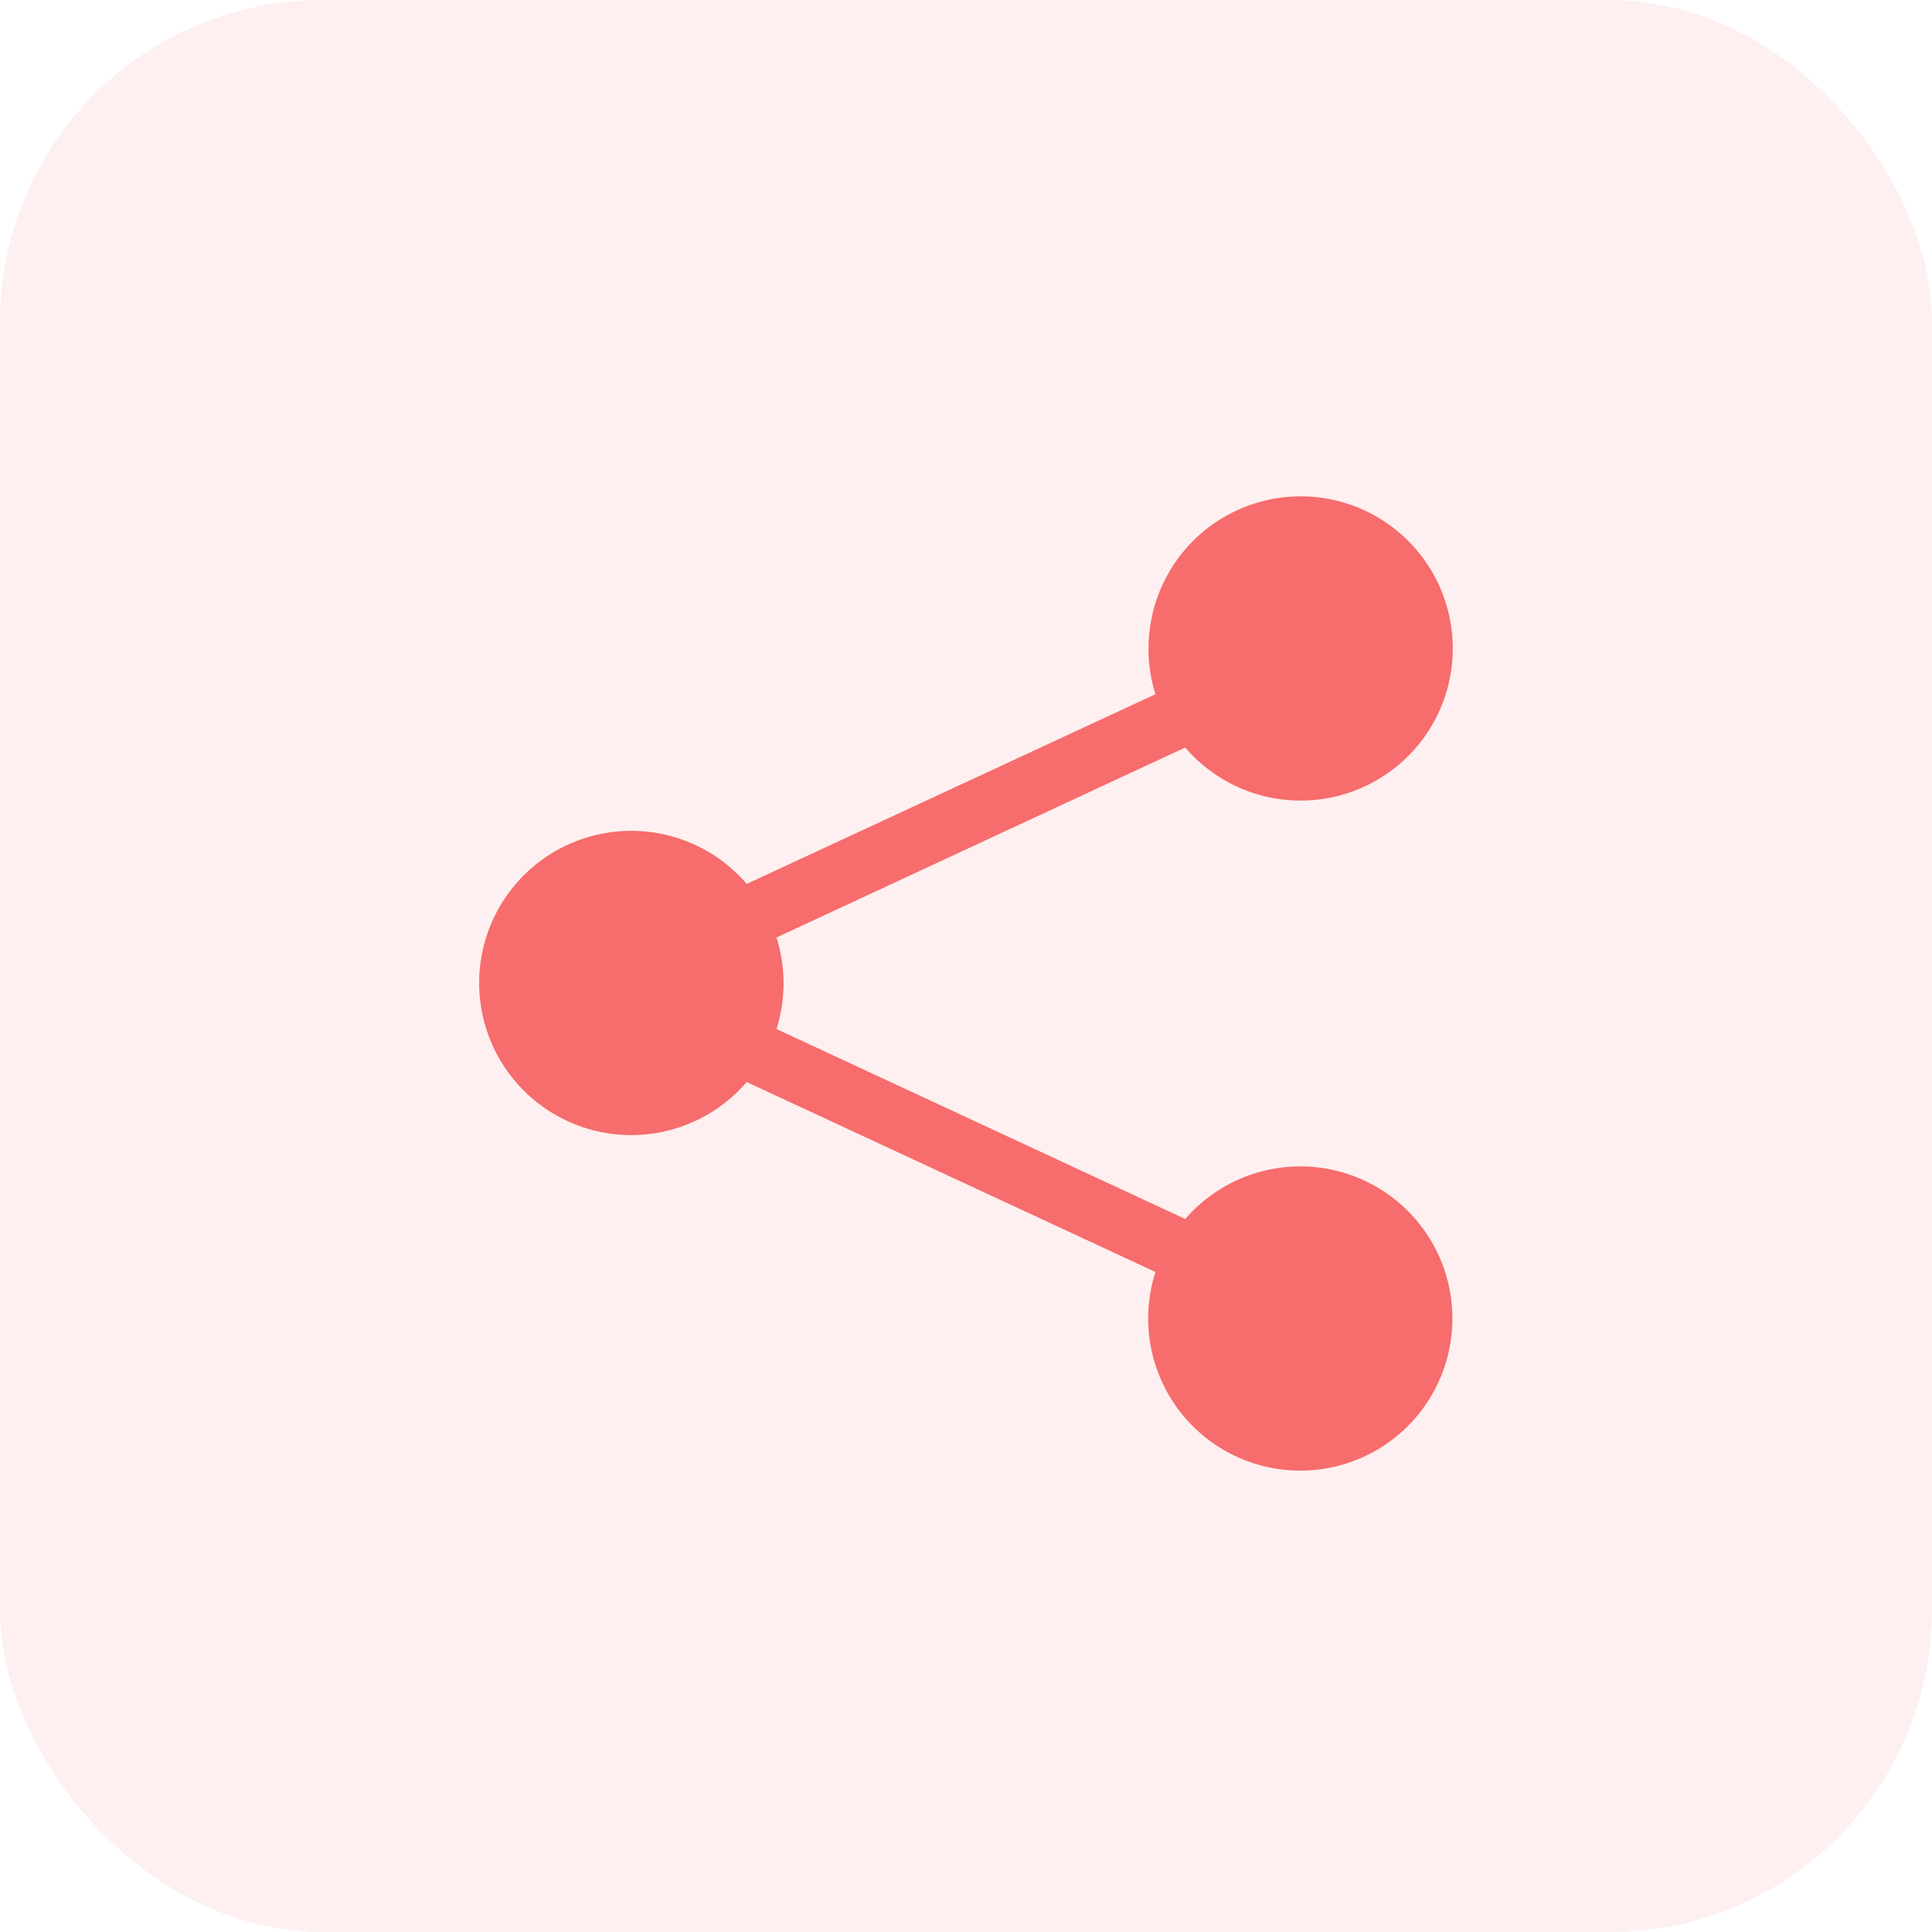
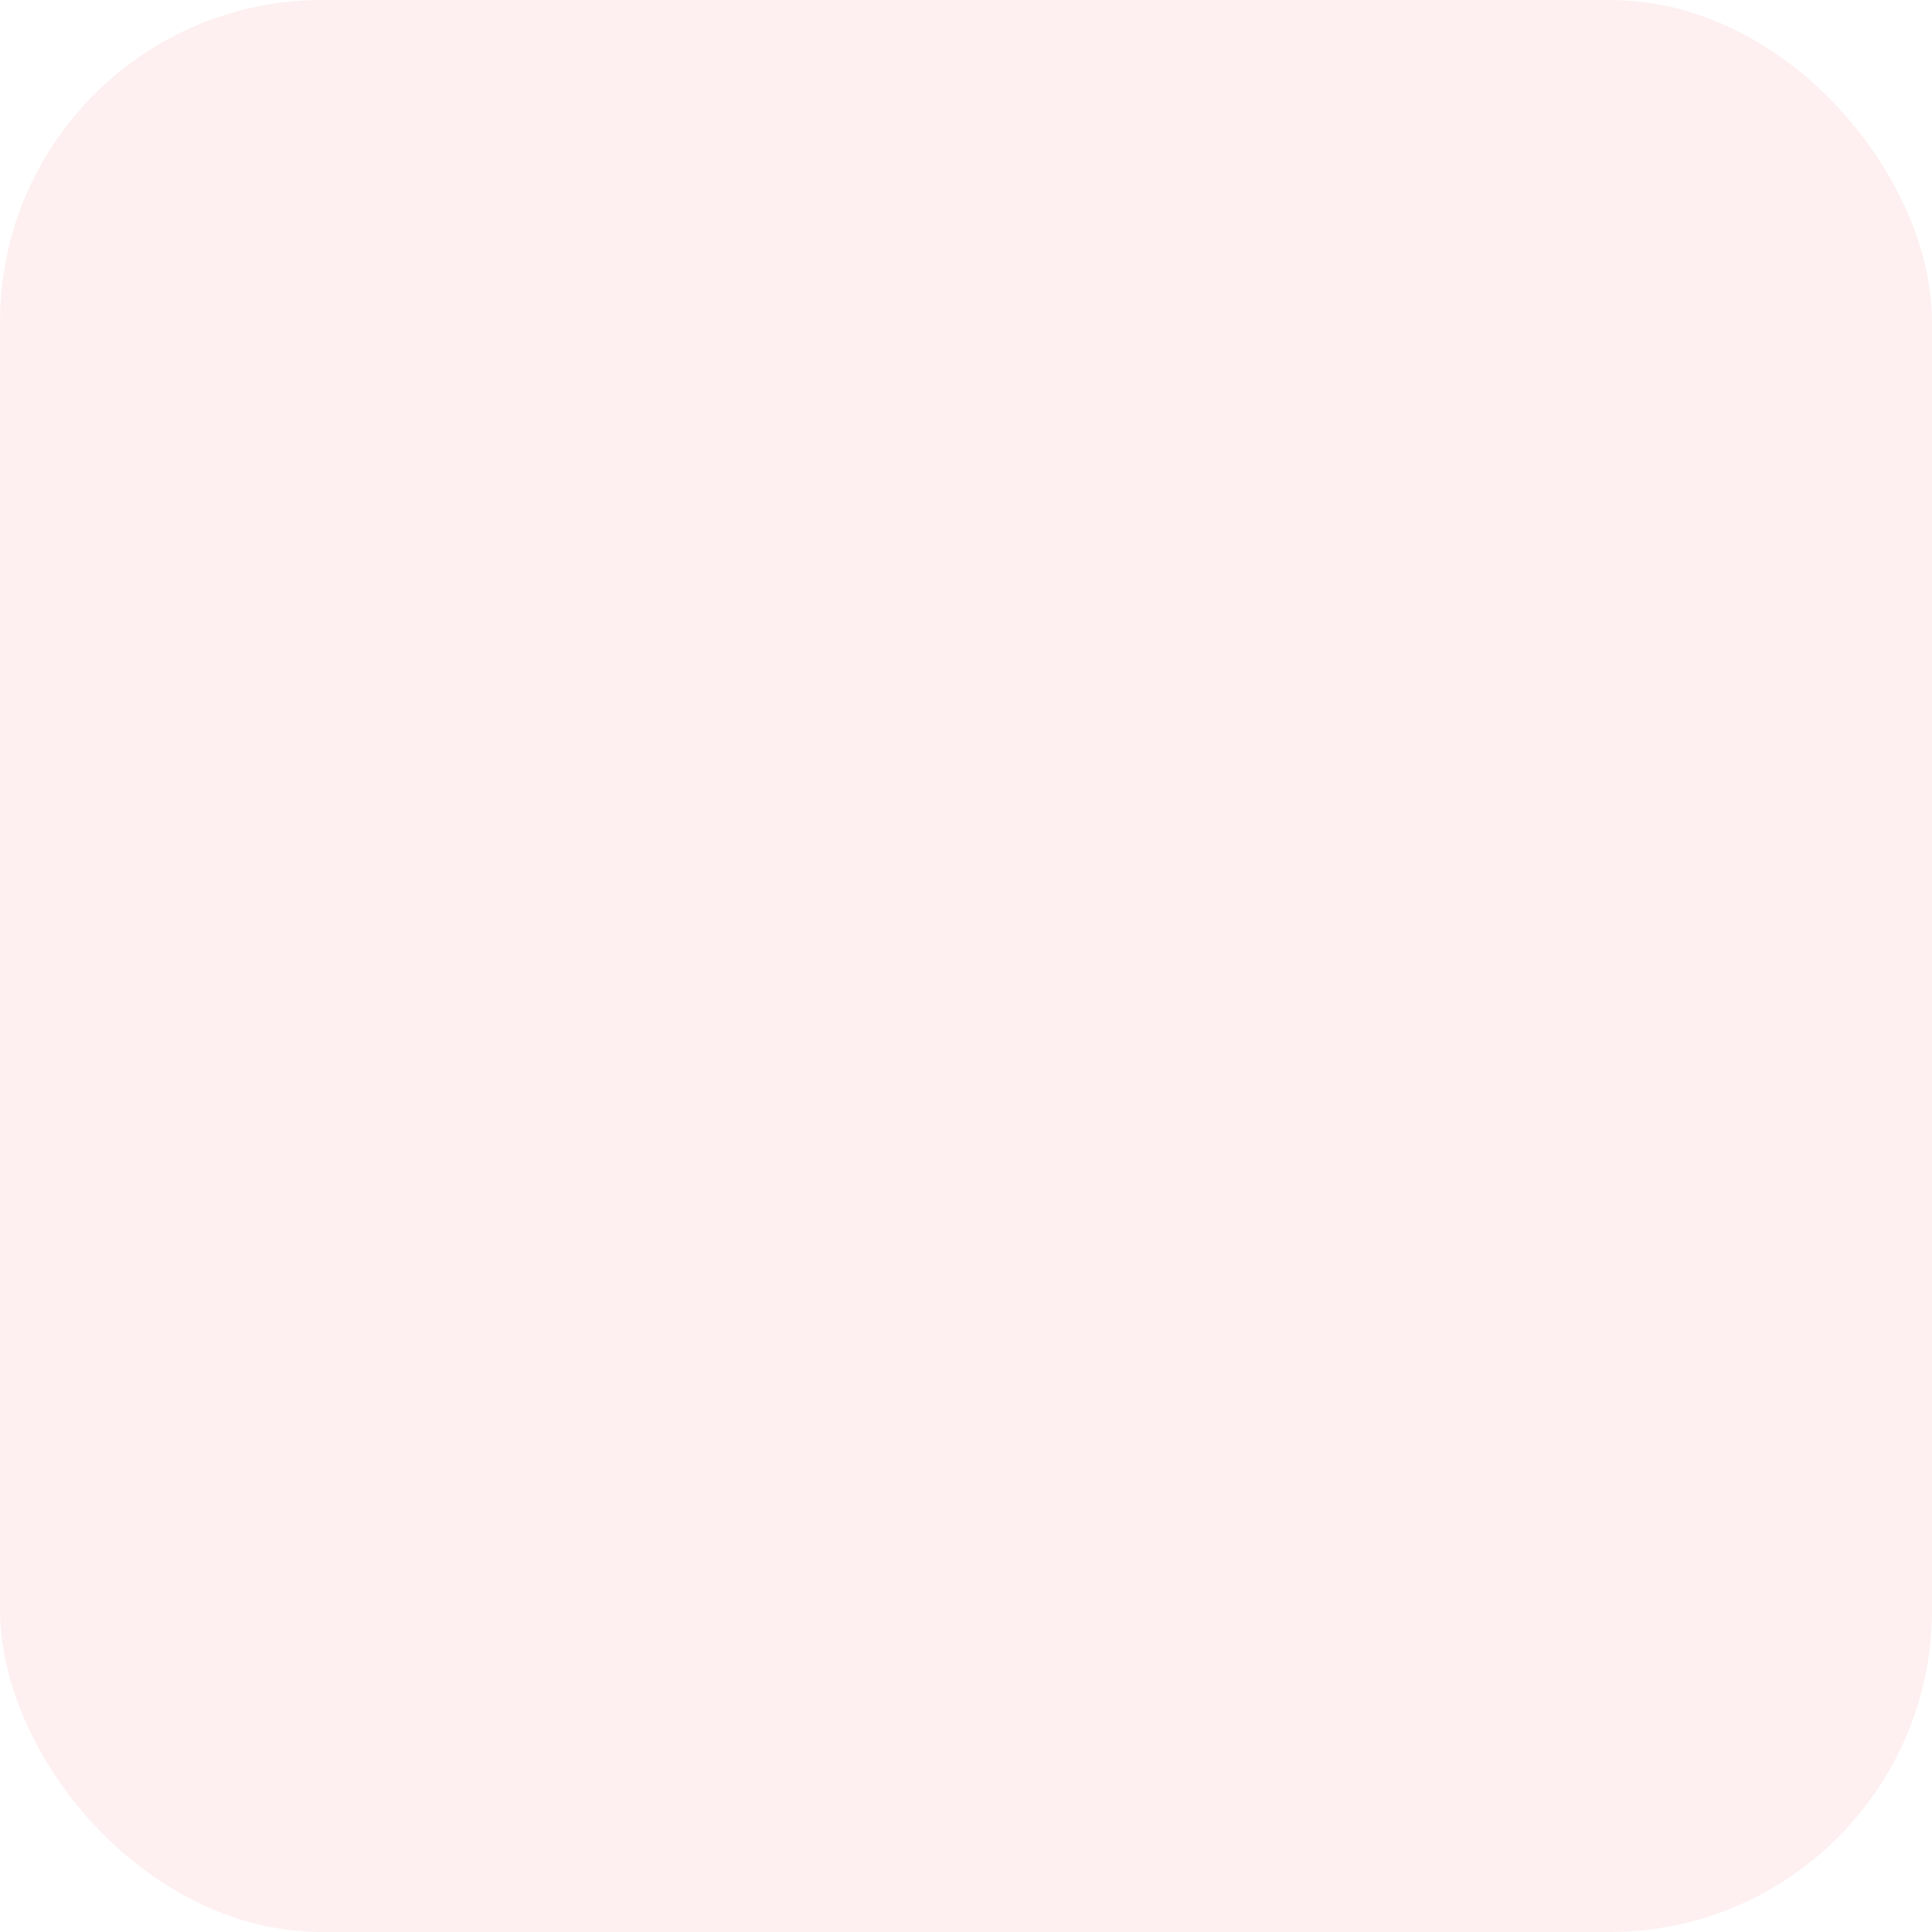
<svg xmlns="http://www.w3.org/2000/svg" width="60" height="60" viewBox="0 0 60 60">
  <g id="share-link-icon" transform="translate(-109 -1004)">
    <rect id="Rectangle_2811" data-name="Rectangle 2811" width="60" height="60" rx="10" transform="translate(109 1004)" fill="rgba(247,108,108,0.1)" />
-     <path id="Path_32500" data-name="Path 32500" d="M20.785,4.724A4.724,4.724,0,1,1,21.924,7.8L9.231,13.7a4.722,4.722,0,0,1,0,2.842l12.694,5.9A4.724,4.724,0,1,1,21,24.088l-12.694-5.9a4.724,4.724,0,1,1,0-6.152L21,6.145a4.724,4.724,0,0,1-.217-1.421Z" transform="translate(123.884 1019.415)" fill="#f76c6c" />
  </g>
</svg>